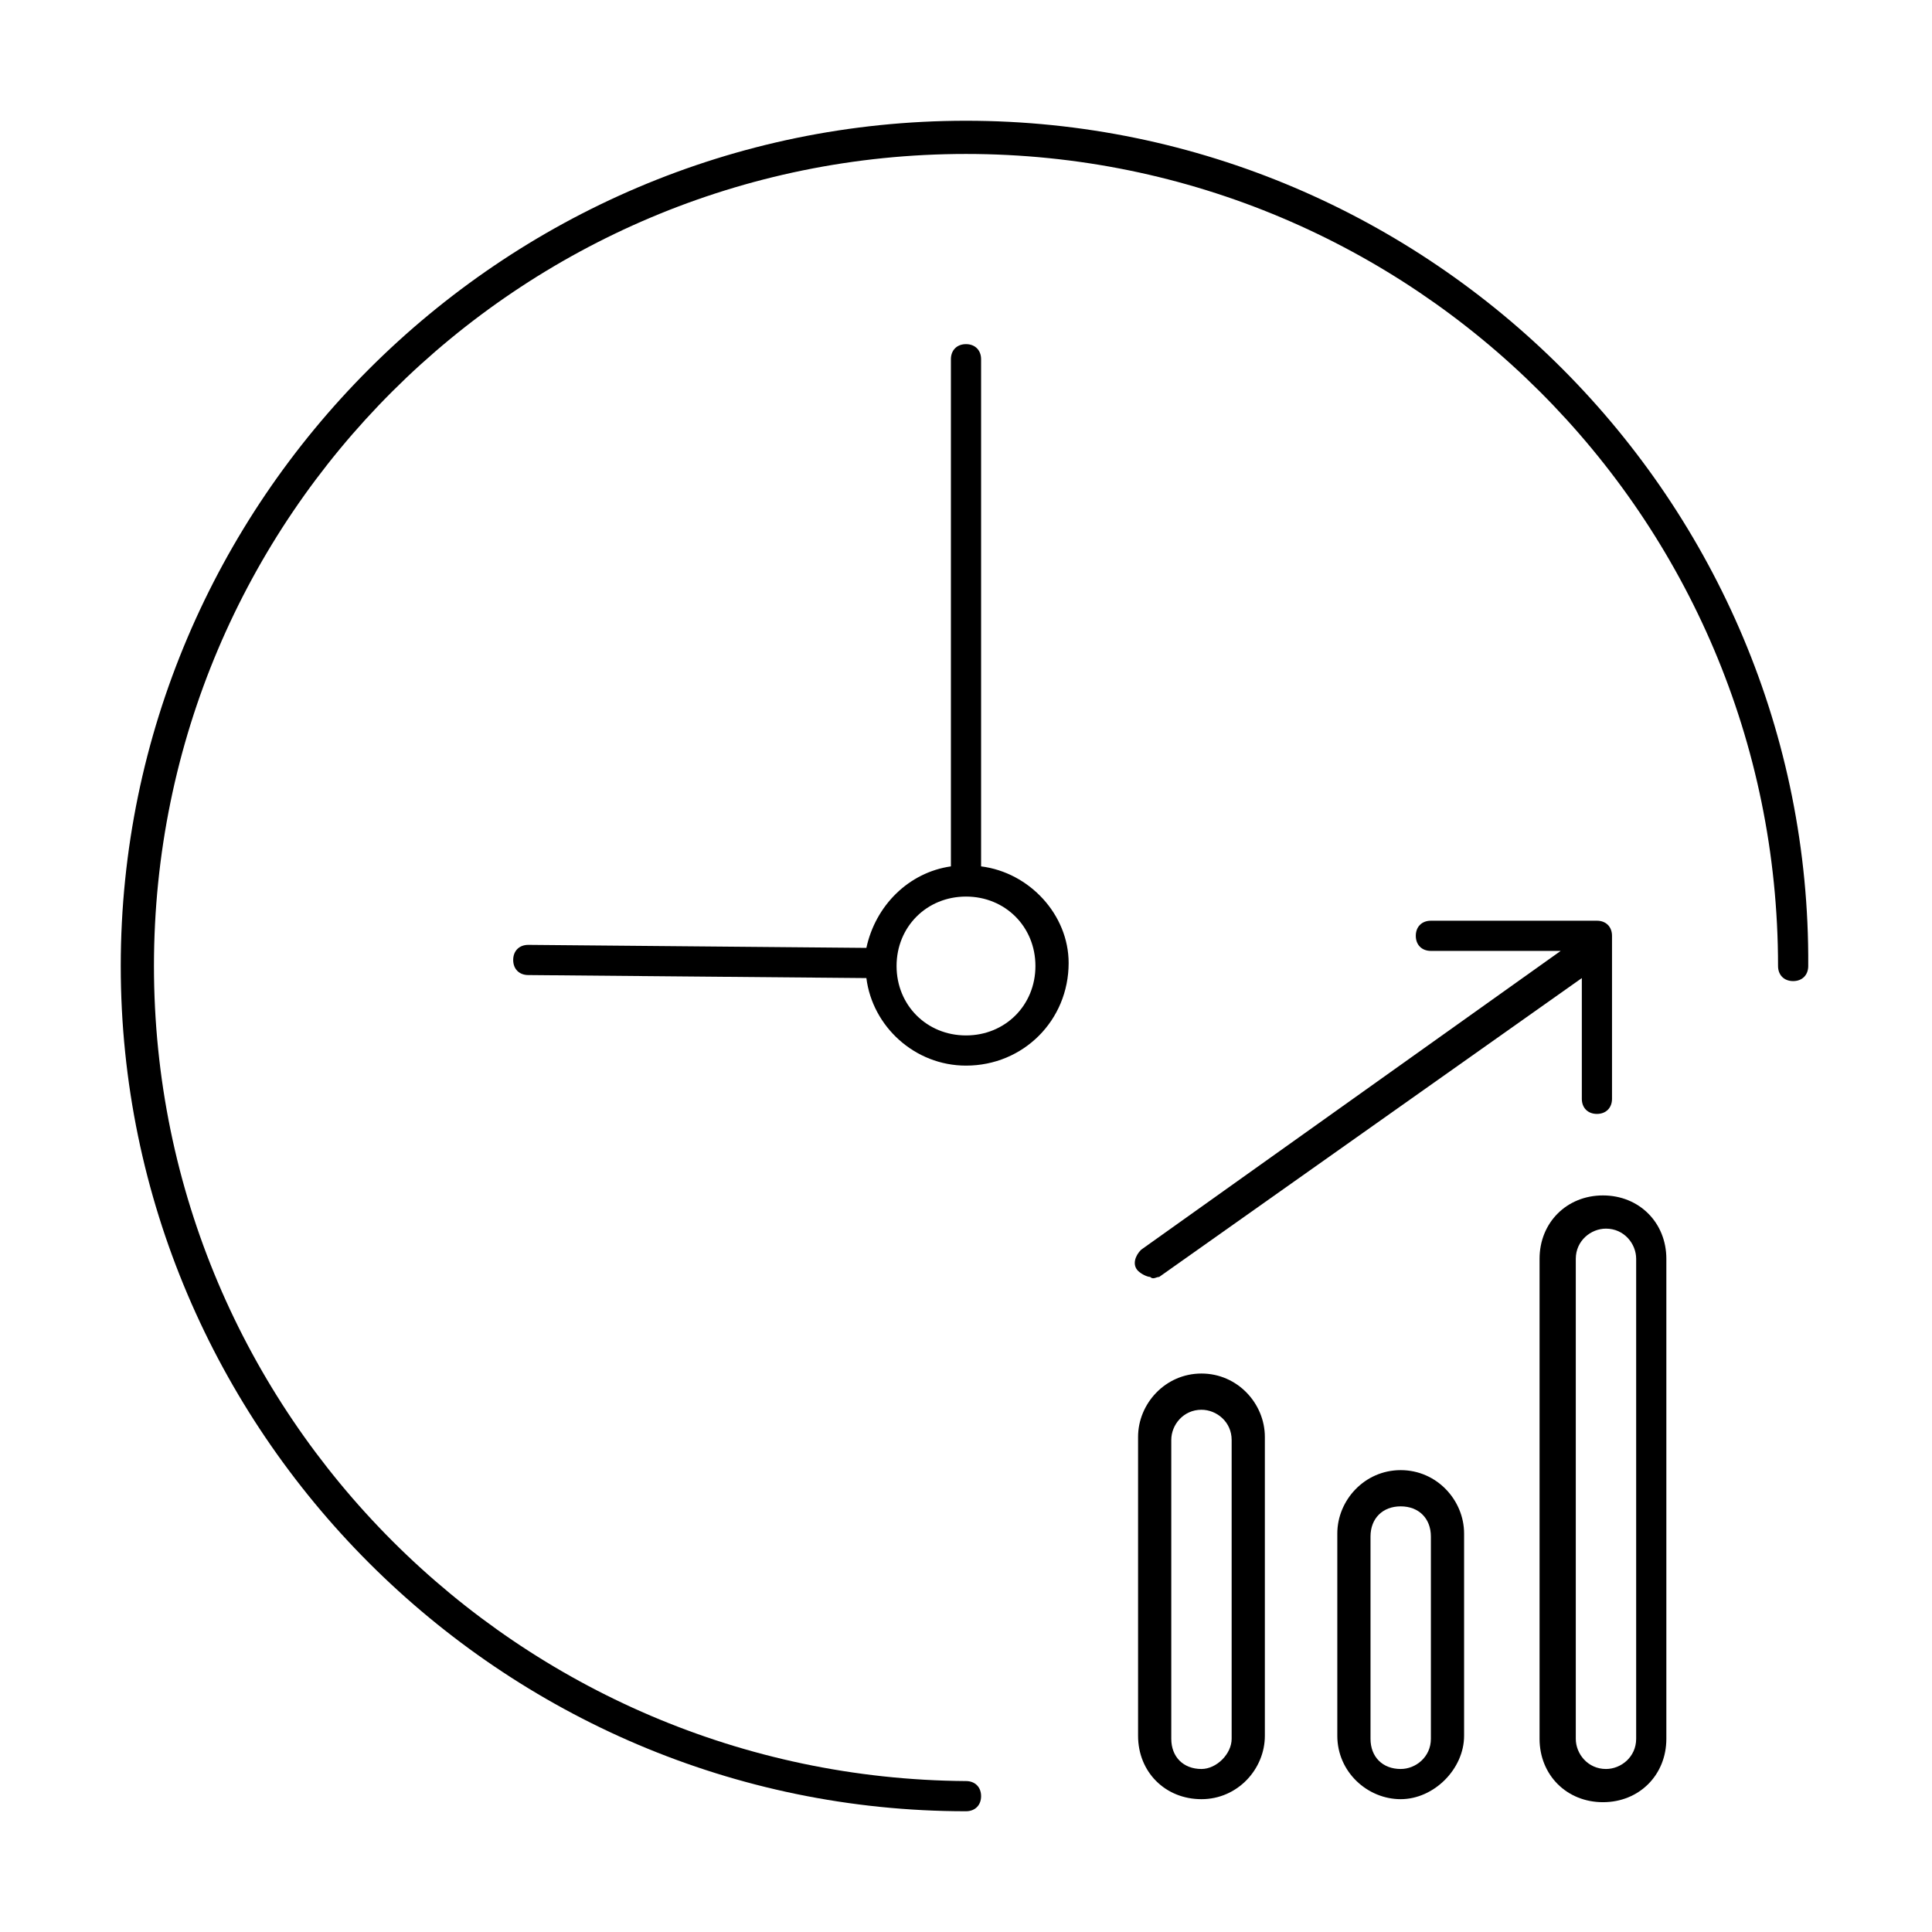
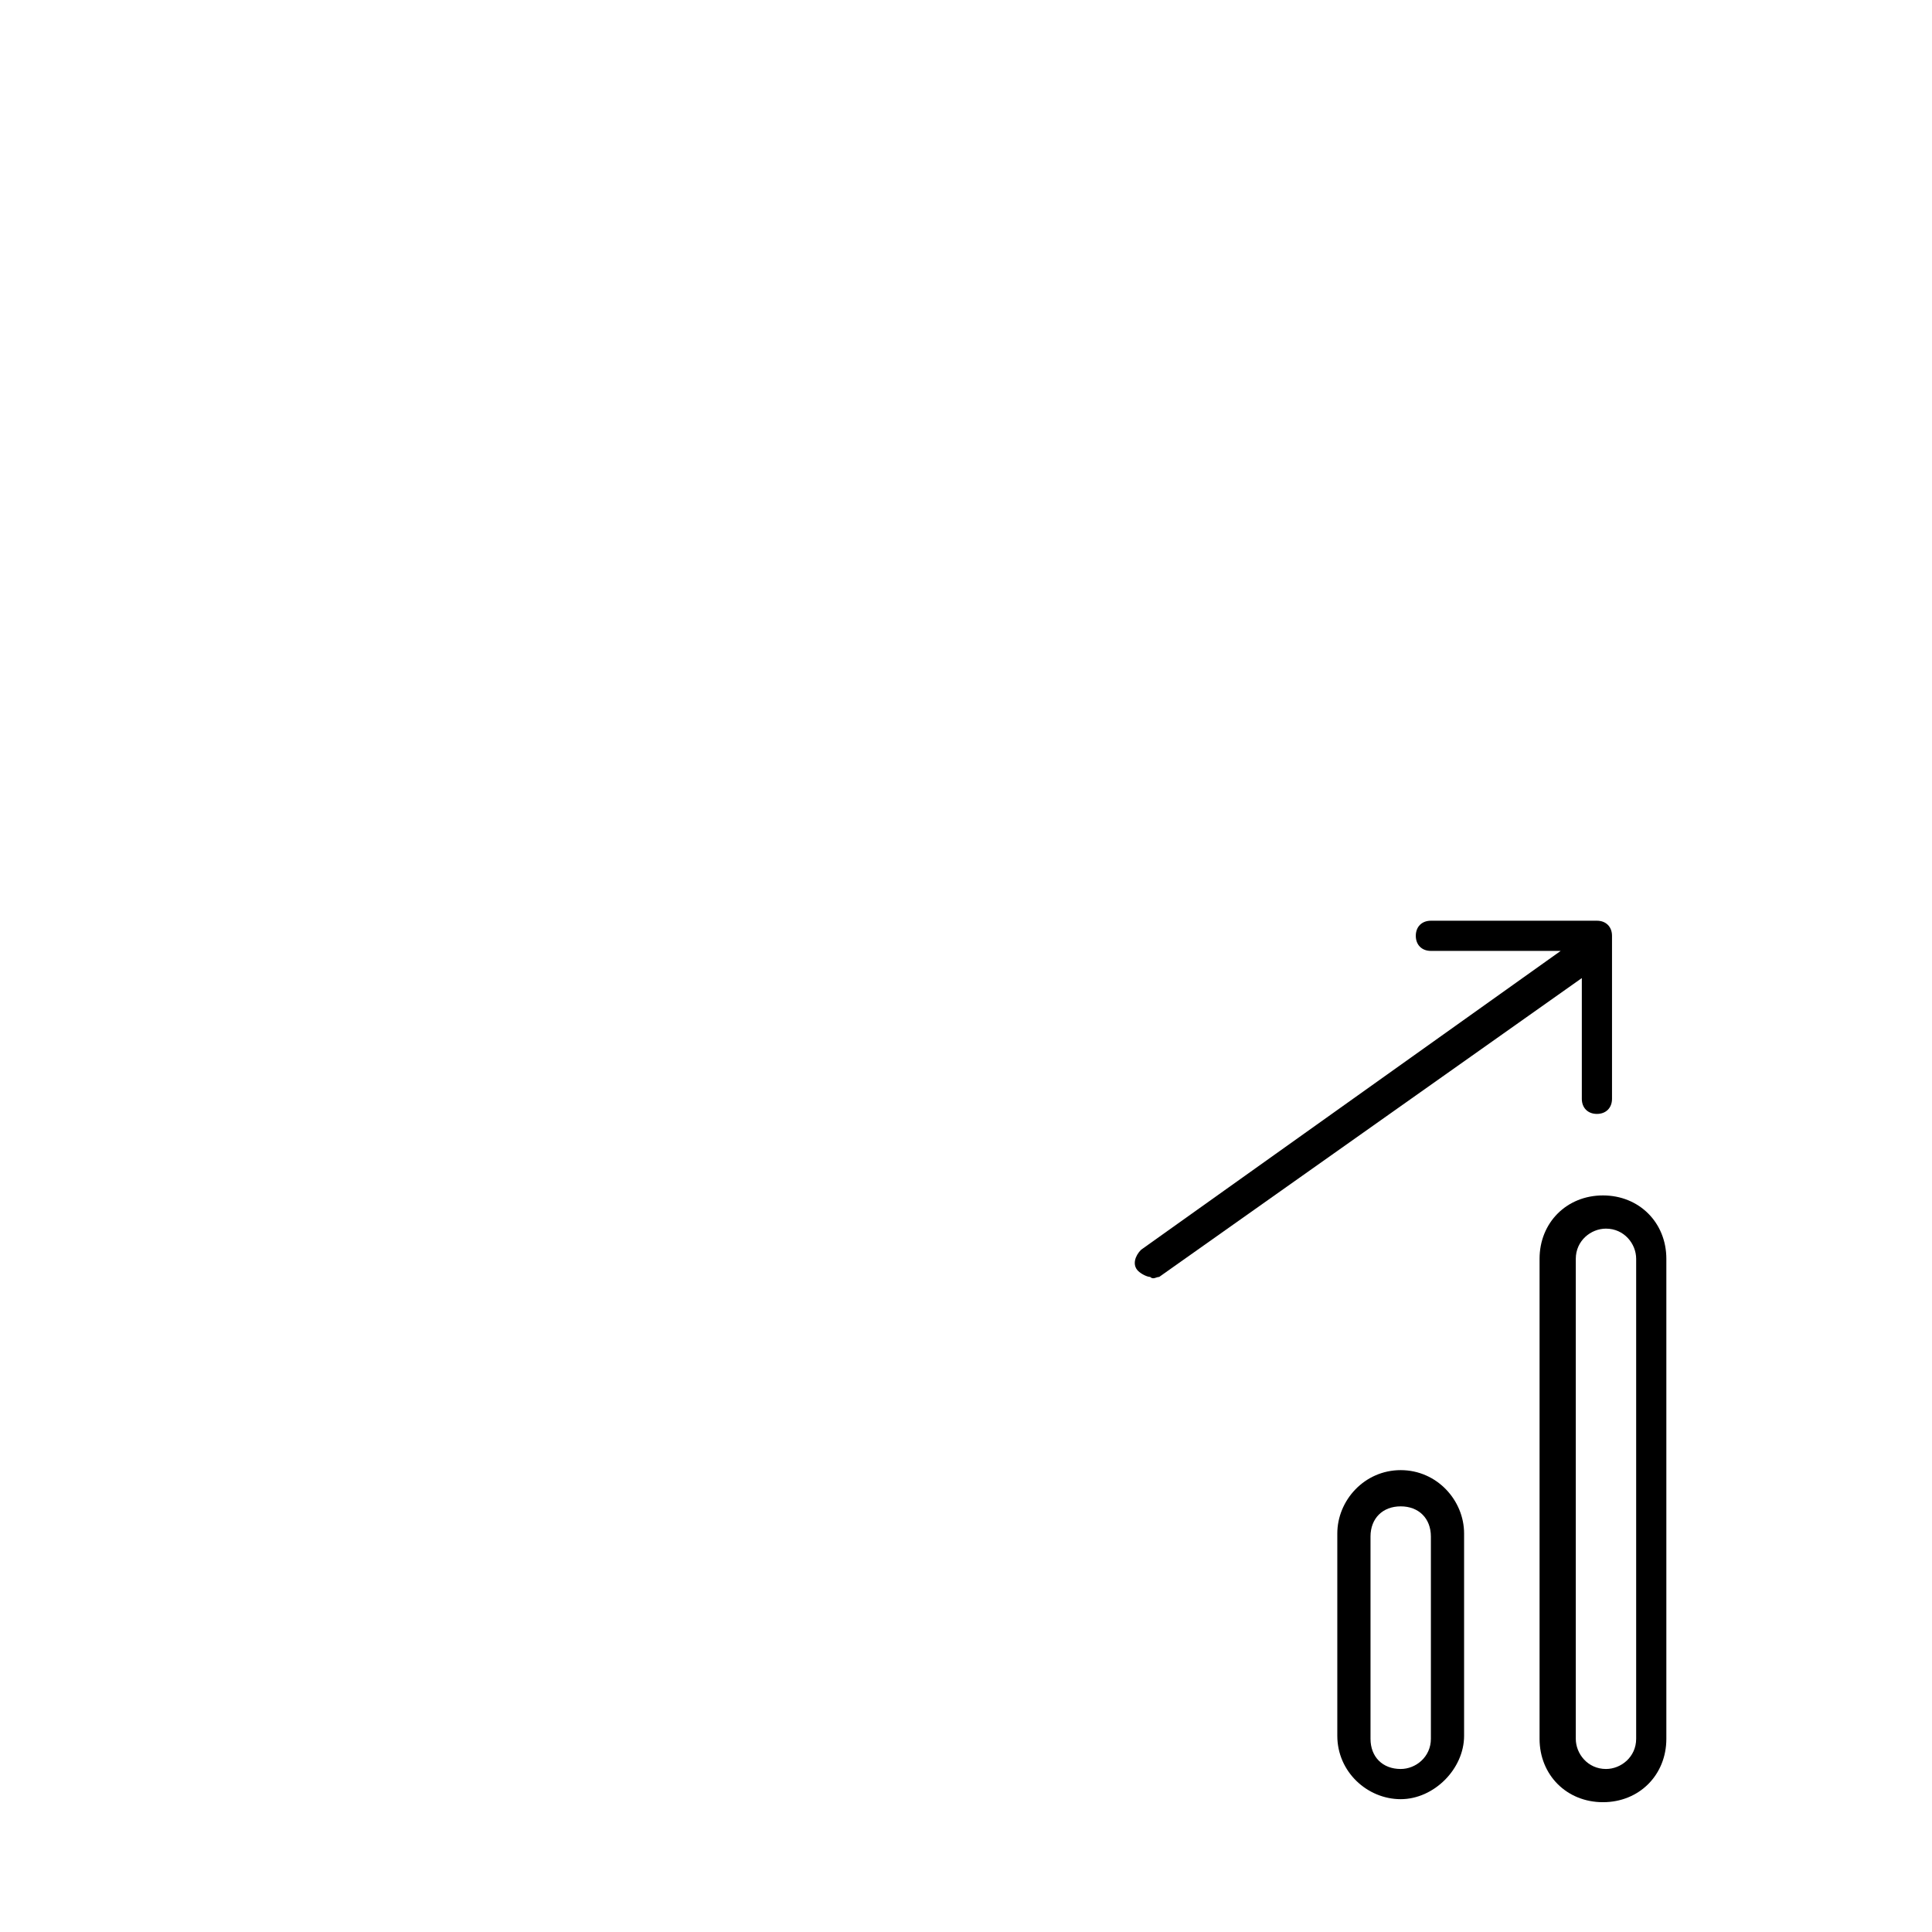
<svg xmlns="http://www.w3.org/2000/svg" version="1.1" id="Layer_1" x="0px" y="0px" viewBox="0 0 64 64" style="enable-background:new 0 0 64 64;" xml:space="preserve">
  <g>
    <path d="M53.1,39.6c-1.2,0-2.1,0.9-2.1,2.1v15.9c0,1.2,0.9,2.1,2.1,2.1c1.2,0,2.1-0.9,2.1-2.1V41.7C55.2,40.5,54.3,39.6,53.1,39.6z    M54.2,57.6c0,0.6-0.5,1-1,1c-0.6,0-1-0.5-1-1V41.7c0-0.6,0.5-1,1-1c0.6,0,1,0.5,1,1V57.6z" />
    <path d="M46.4,48.7c-1.2,0-2.1,1-2.1,2.1v6.7c0,1.2,1,2.1,2.1,2.1s2.1-1,2.1-2.1v-6.7C48.5,49.7,47.6,48.7,46.4,48.7z M47.4,57.6   c0,0.6-0.5,1-1,1c-0.6,0-1-0.4-1-1v-6.7c0-0.6,0.4-1,1-1c0.6,0,1,0.4,1,1V57.6z" />
-     <path d="M39.8,45.5c-1.2,0-2.1,1-2.1,2.1v9.9c0,1.2,0.9,2.1,2.1,2.1c1.2,0,2.1-1,2.1-2.1v-9.9C41.9,46.5,41,45.5,39.8,45.5z    M40.8,57.6c0,0.5-0.5,1-1,1c-0.6,0-1-0.4-1-1v-9.9c0-0.5,0.4-1,1-1c0.5,0,1,0.4,1,1V57.6z" />
    <path d="M38.4,42.3l14-9.9c0,0,0,0,0,0v4c0,0.3,0.2,0.5,0.5,0.5c0.3,0,0.5-0.2,0.5-0.5V31c0-0.3-0.2-0.5-0.5-0.5h-5.5   c-0.3,0-0.5,0.2-0.5,0.5s0.2,0.5,0.5,0.5h4.3l-13.9,9.9c-0.2,0.2-0.3,0.5-0.1,0.7c0.1,0.1,0.3,0.2,0.4,0.2   C38.2,42.4,38.3,42.3,38.4,42.3z" />
-     <path d="M32,4C16.6,4,4,16.6,4,32c0,15.4,12.6,28,28,28c0.3,0,0.5-0.2,0.5-0.5s-0.2-0.5-0.5-0.5C17.2,58.9,5.1,46.9,5.1,32   S17.2,5.1,32,5.1S58.9,17.1,58.9,32c0,0.3,0.2,0.5,0.5,0.5c0.3,0,0.5-0.2,0.5-0.5C60,16.6,47.4,4,32,4z" />
-     <path d="M32.5,28.7V11.9c0-0.3-0.2-0.5-0.5-0.5s-0.5,0.2-0.5,0.5v16.8c-1.4,0.2-2.5,1.3-2.8,2.7l-11.2-0.1c-0.3,0-0.5,0.2-0.5,0.5   s0.2,0.5,0.5,0.5l11.2,0.1c0.2,1.6,1.6,2.9,3.3,2.9c1.9,0,3.4-1.5,3.4-3.4C35.4,30.3,34.1,28.9,32.5,28.7z M32,34.3   c-1.3,0-2.3-1-2.3-2.3s1-2.3,2.3-2.3s2.3,1,2.3,2.3S33.3,34.3,32,34.3z" />
  </g>
</svg>